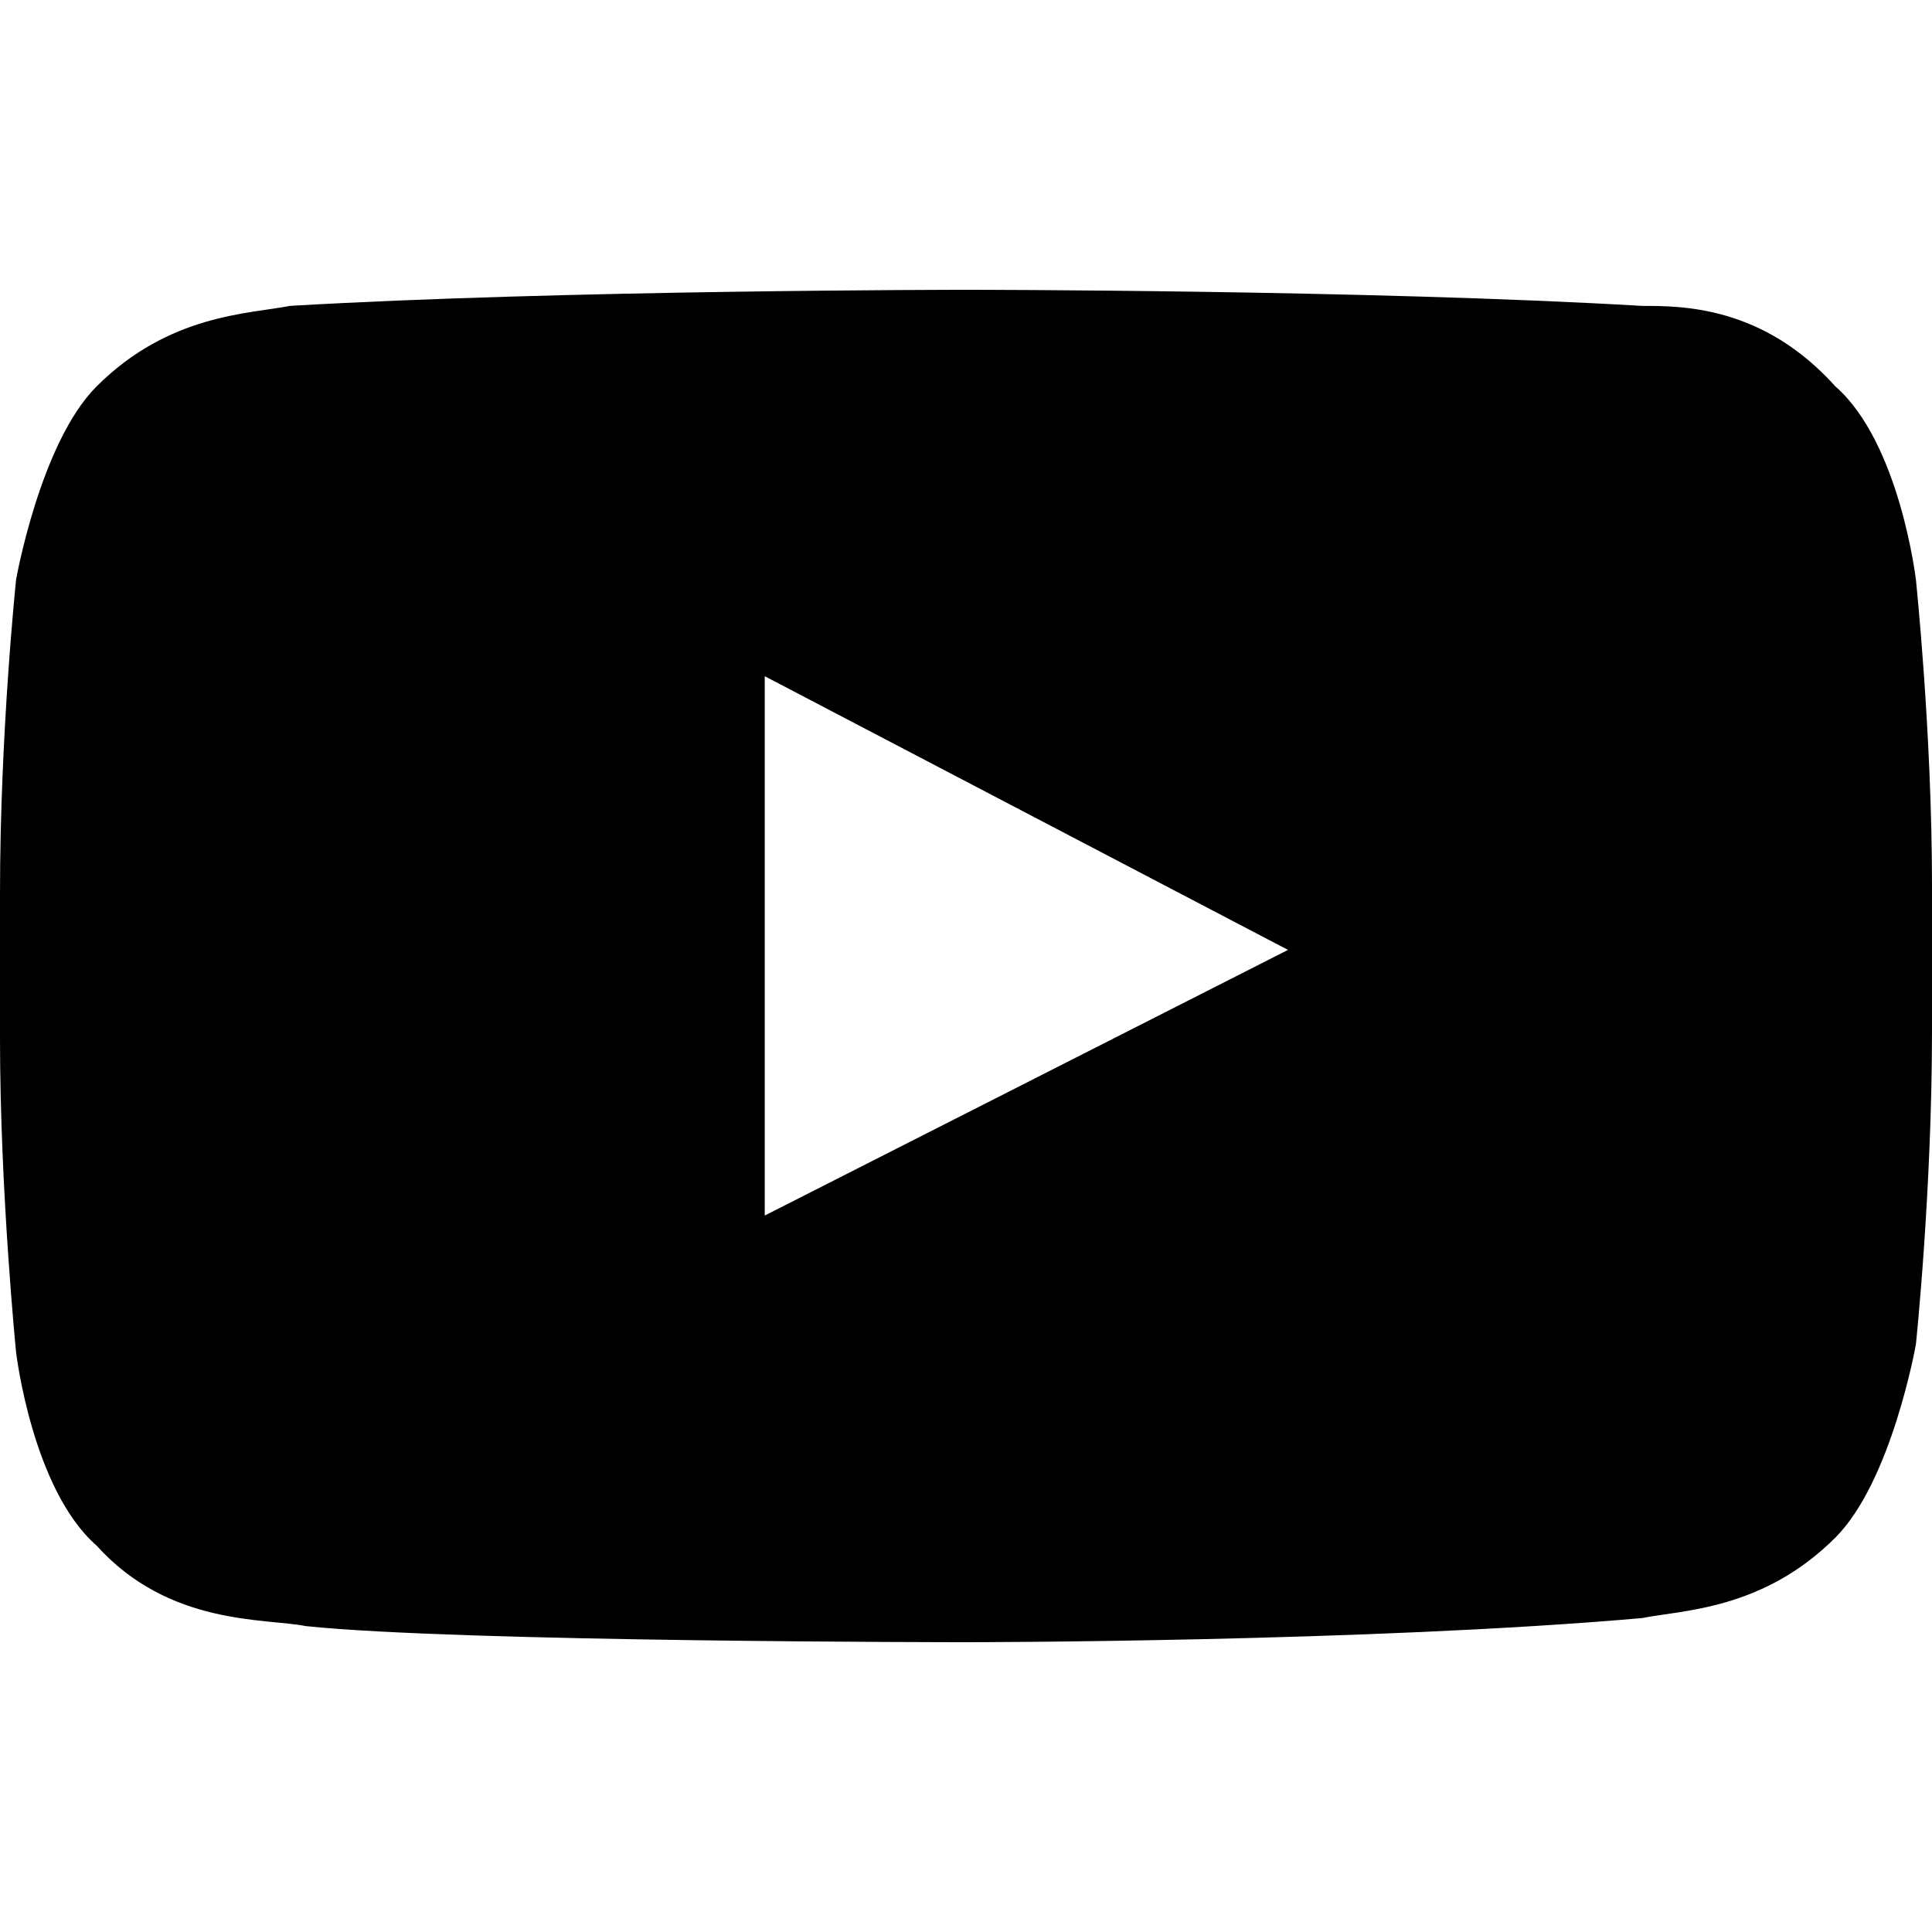
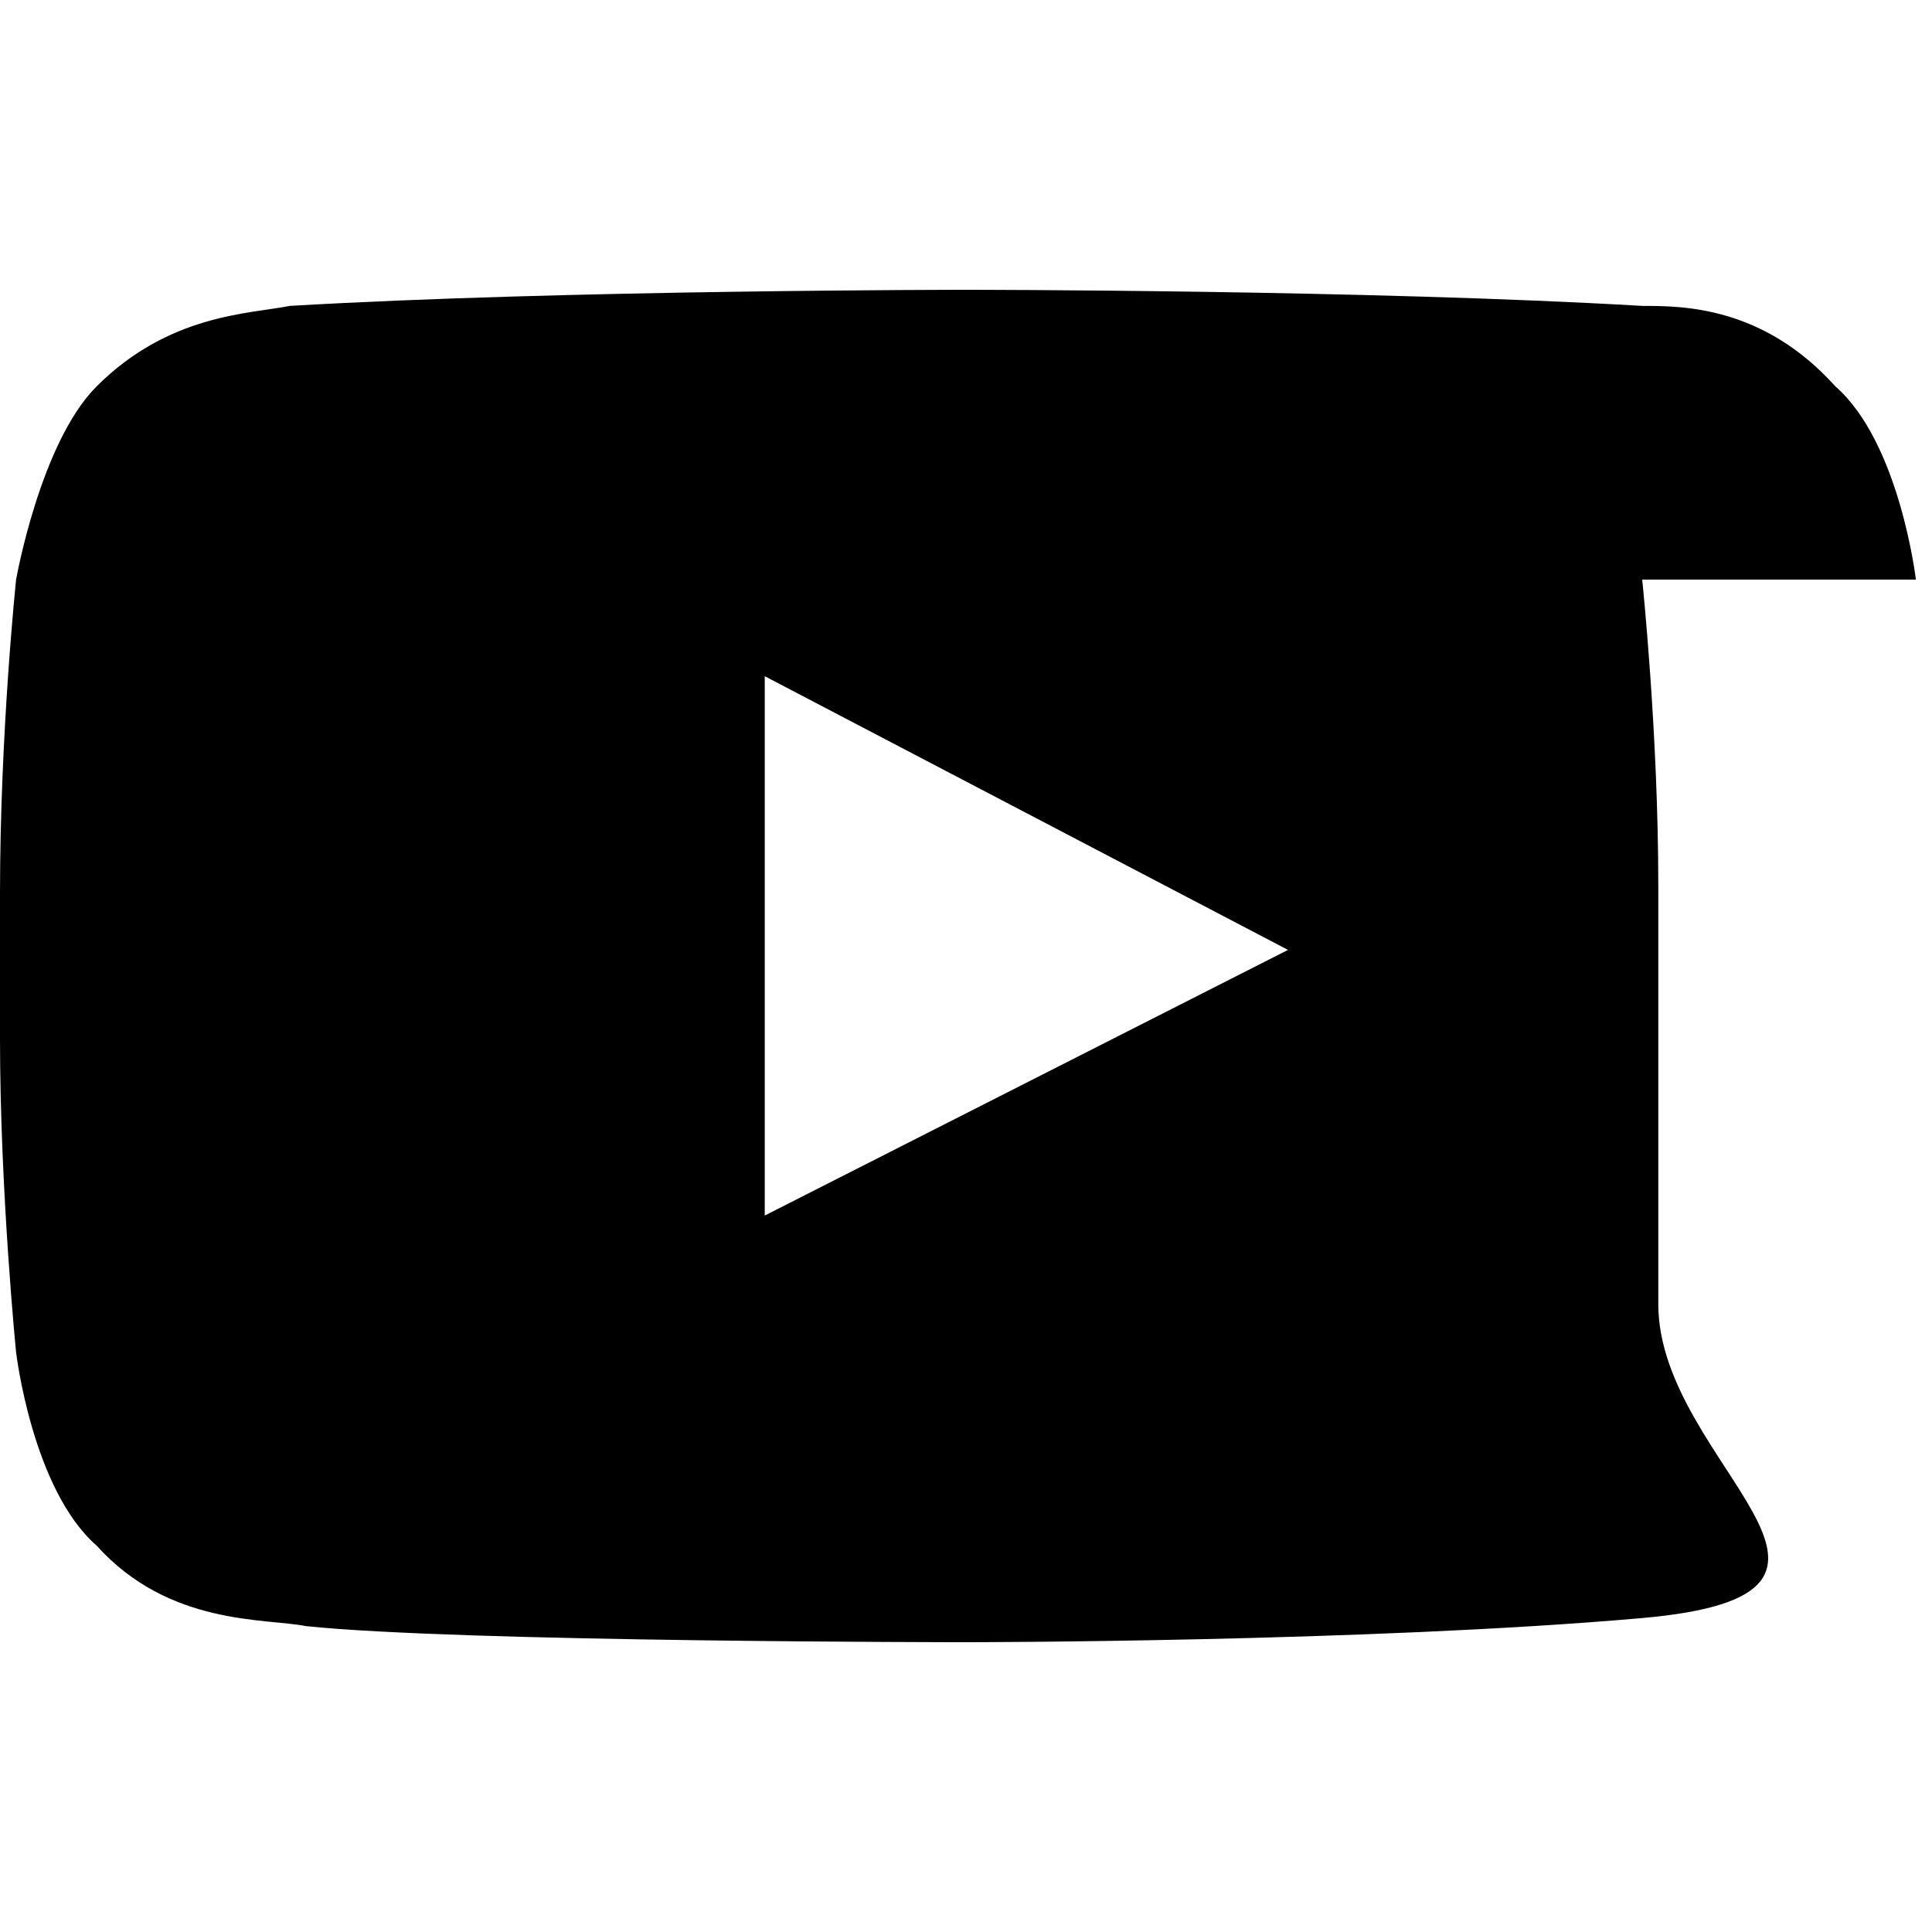
<svg xmlns="http://www.w3.org/2000/svg" width="24" height="24">
-   <path d="M23.8 7.2s-.2-1.7-1-2.4c-.9-1-1.9-1-2.4-1-3.4-.2-8.4-.2-8.4-.2s-5 0-8.4.2c-.5.1-1.5.1-2.4 1-.7.7-1 2.4-1 2.4S0 9.1 0 11.1v1.8c0 1.9.2 3.9.2 3.9s.2 1.7 1 2.4c.9 1 2.1.9 2.6 1 1.9.2 8.2.2 8.2.2s5 0 8.4-.3c.5-.1 1.5-.1 2.4-1 .7-.7 1-2.4 1-2.4s.2-1.9.2-3.9V11c0-1.9-.2-3.8-.2-3.8zM9.5 15.1V8.4l6.5 3.4-6.5 3.3z" />
+   <path d="M23.8 7.2s-.2-1.7-1-2.4c-.9-1-1.9-1-2.4-1-3.4-.2-8.4-.2-8.4-.2s-5 0-8.4.2c-.5.1-1.5.1-2.4 1-.7.7-1 2.4-1 2.4S0 9.1 0 11.1v1.8c0 1.9.2 3.9.2 3.9s.2 1.7 1 2.4c.9 1 2.1.9 2.6 1 1.9.2 8.2.2 8.2.2s5 0 8.4-.3s.2-1.9.2-3.9V11c0-1.9-.2-3.8-.2-3.8zM9.5 15.1V8.4l6.5 3.4-6.5 3.3z" />
</svg>